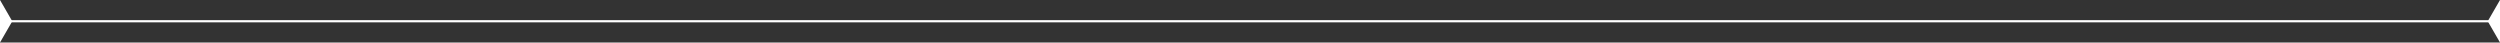
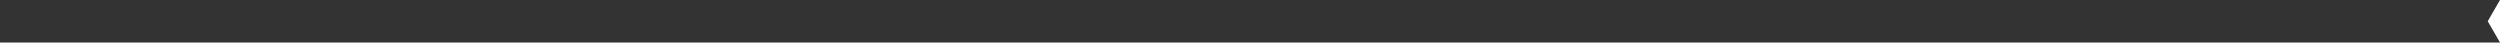
<svg xmlns="http://www.w3.org/2000/svg" width="4583" height="78" viewBox="0 0 4583 78" fill="none">
  <rect x="0" y="0" width="4583" height="78" fill="#333333" stroke="none" />
-   <path fill-rule="evenodd" clip-rule="evenodd" d="M19.993 36.952H4565.51V40.953H19.993V36.952Z" fill="white" />
  <path d="M4560.51 38.954L4583 0V77.908L4560.51 38.954Z" fill="white" />
-   <path d="M22.49 38.954L0 0V77.908L22.49 38.954Z" fill="white" />
</svg>